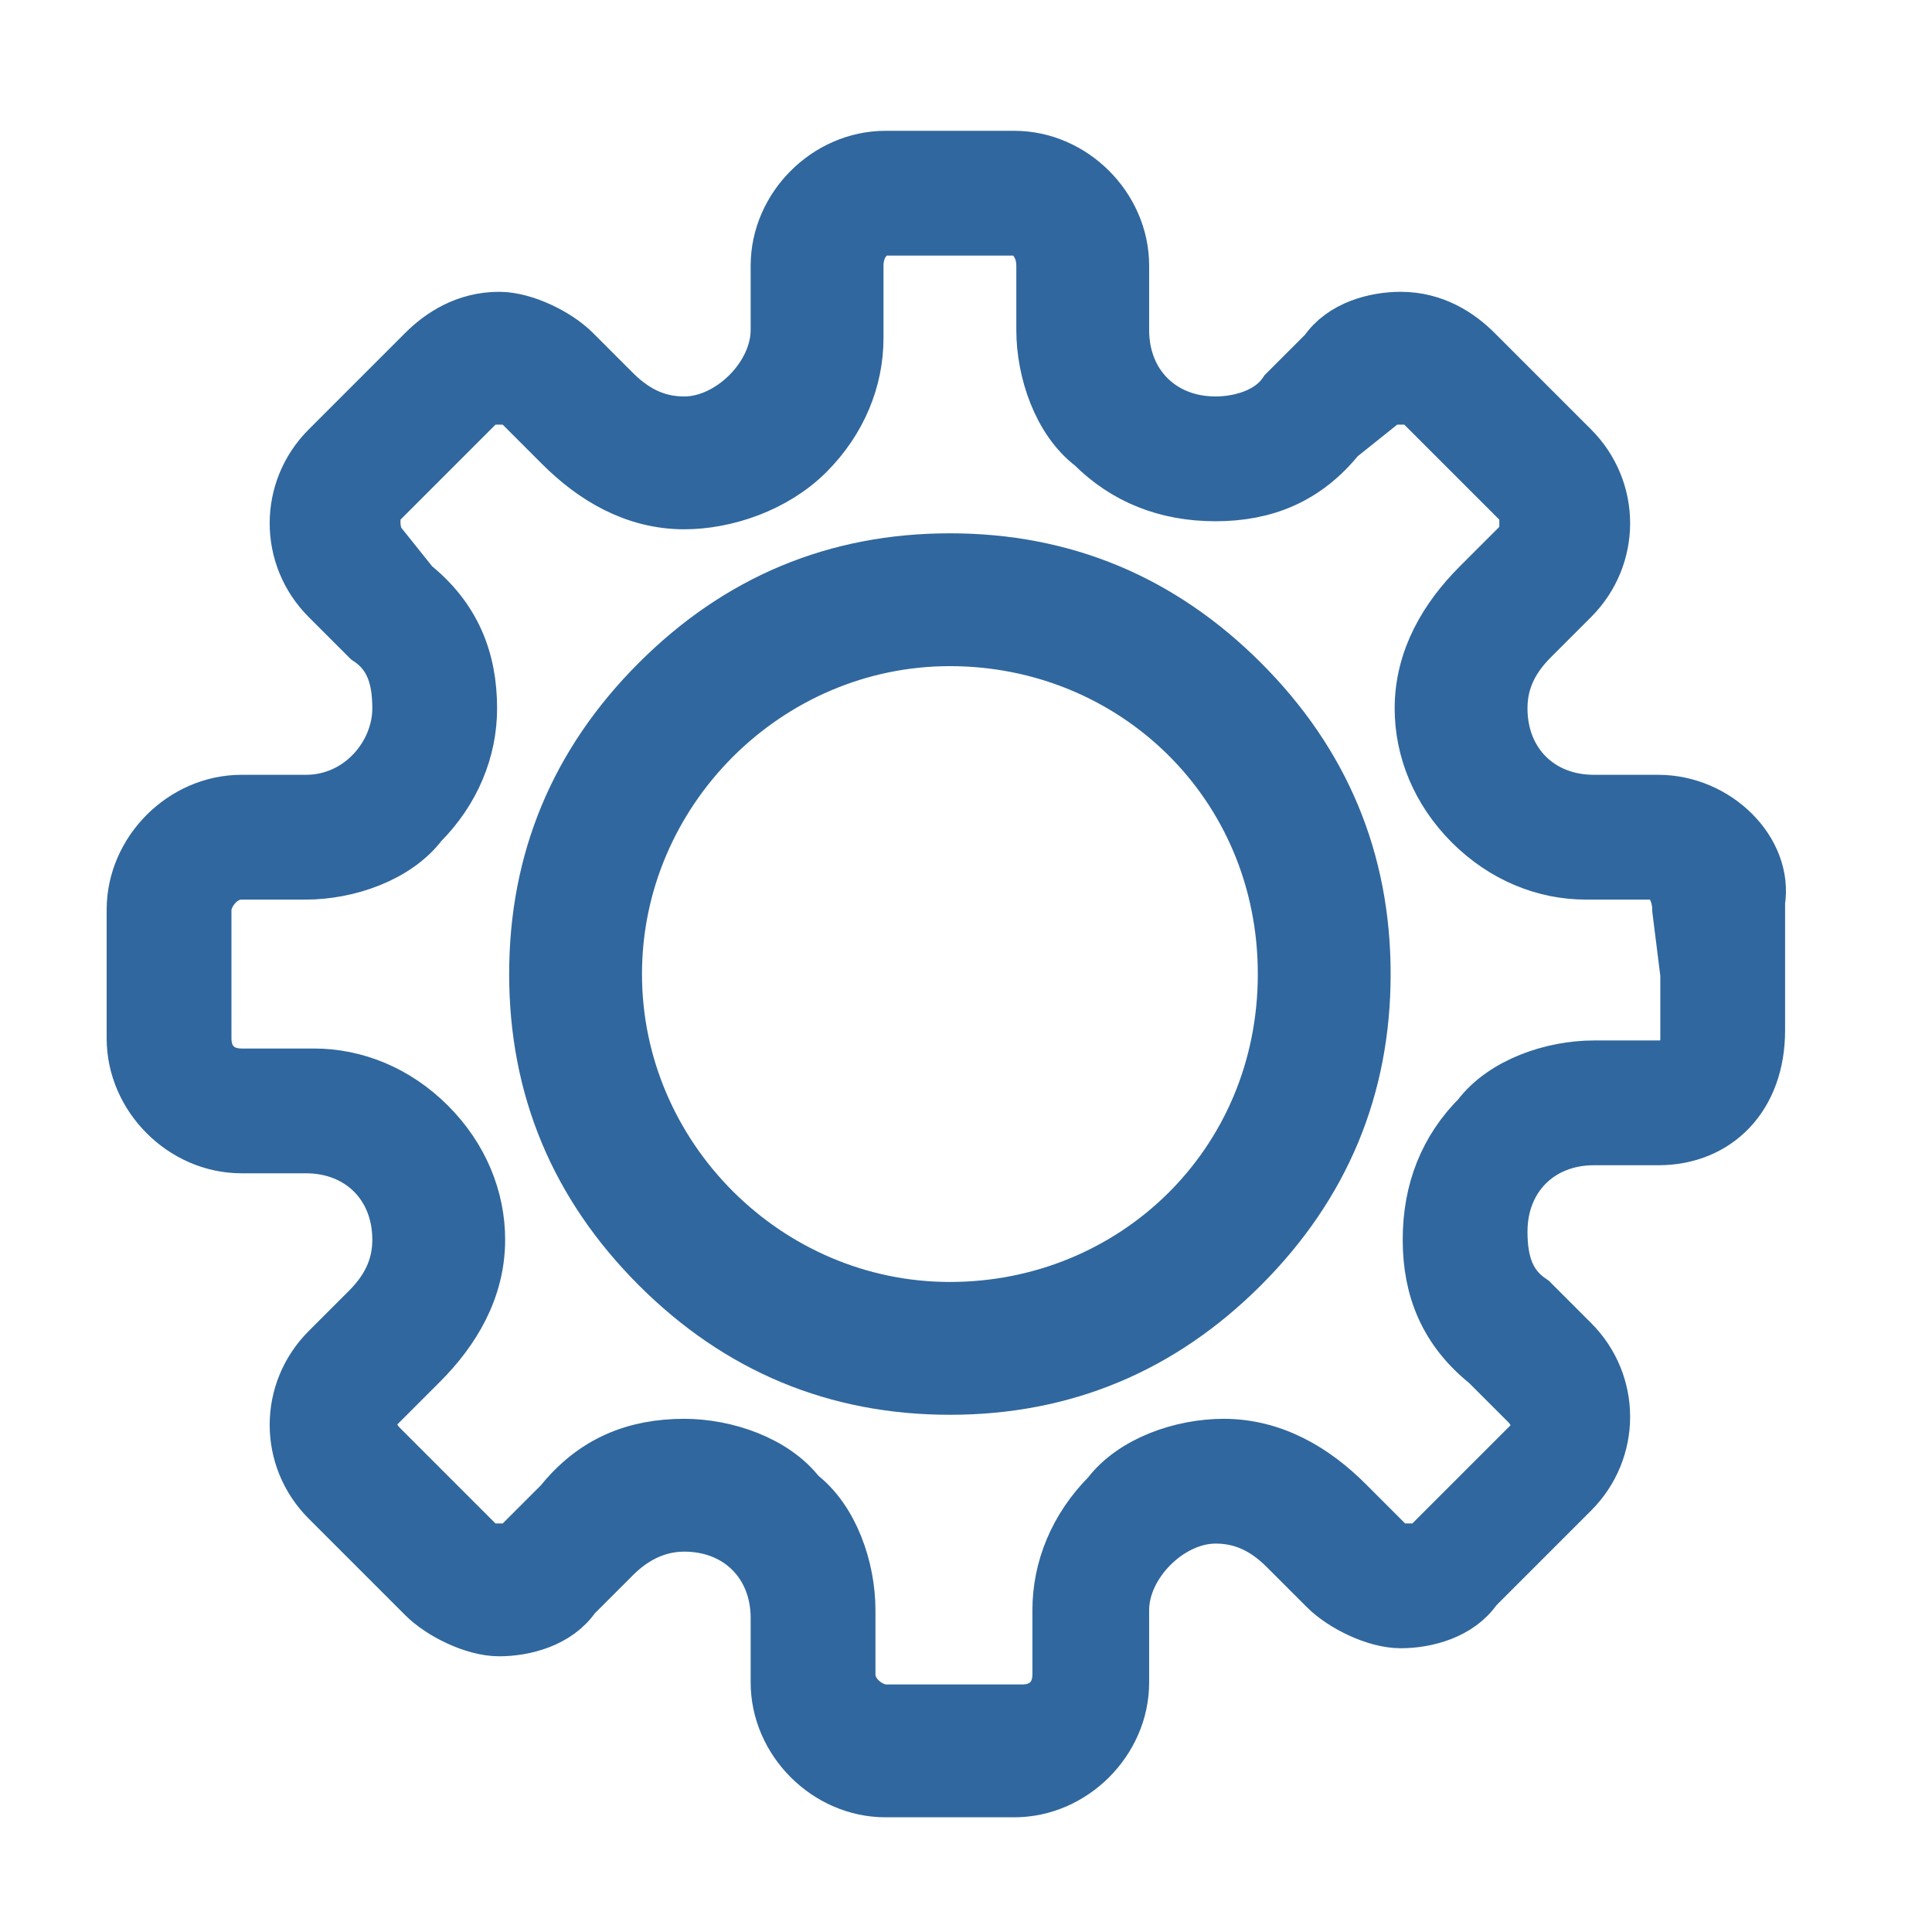
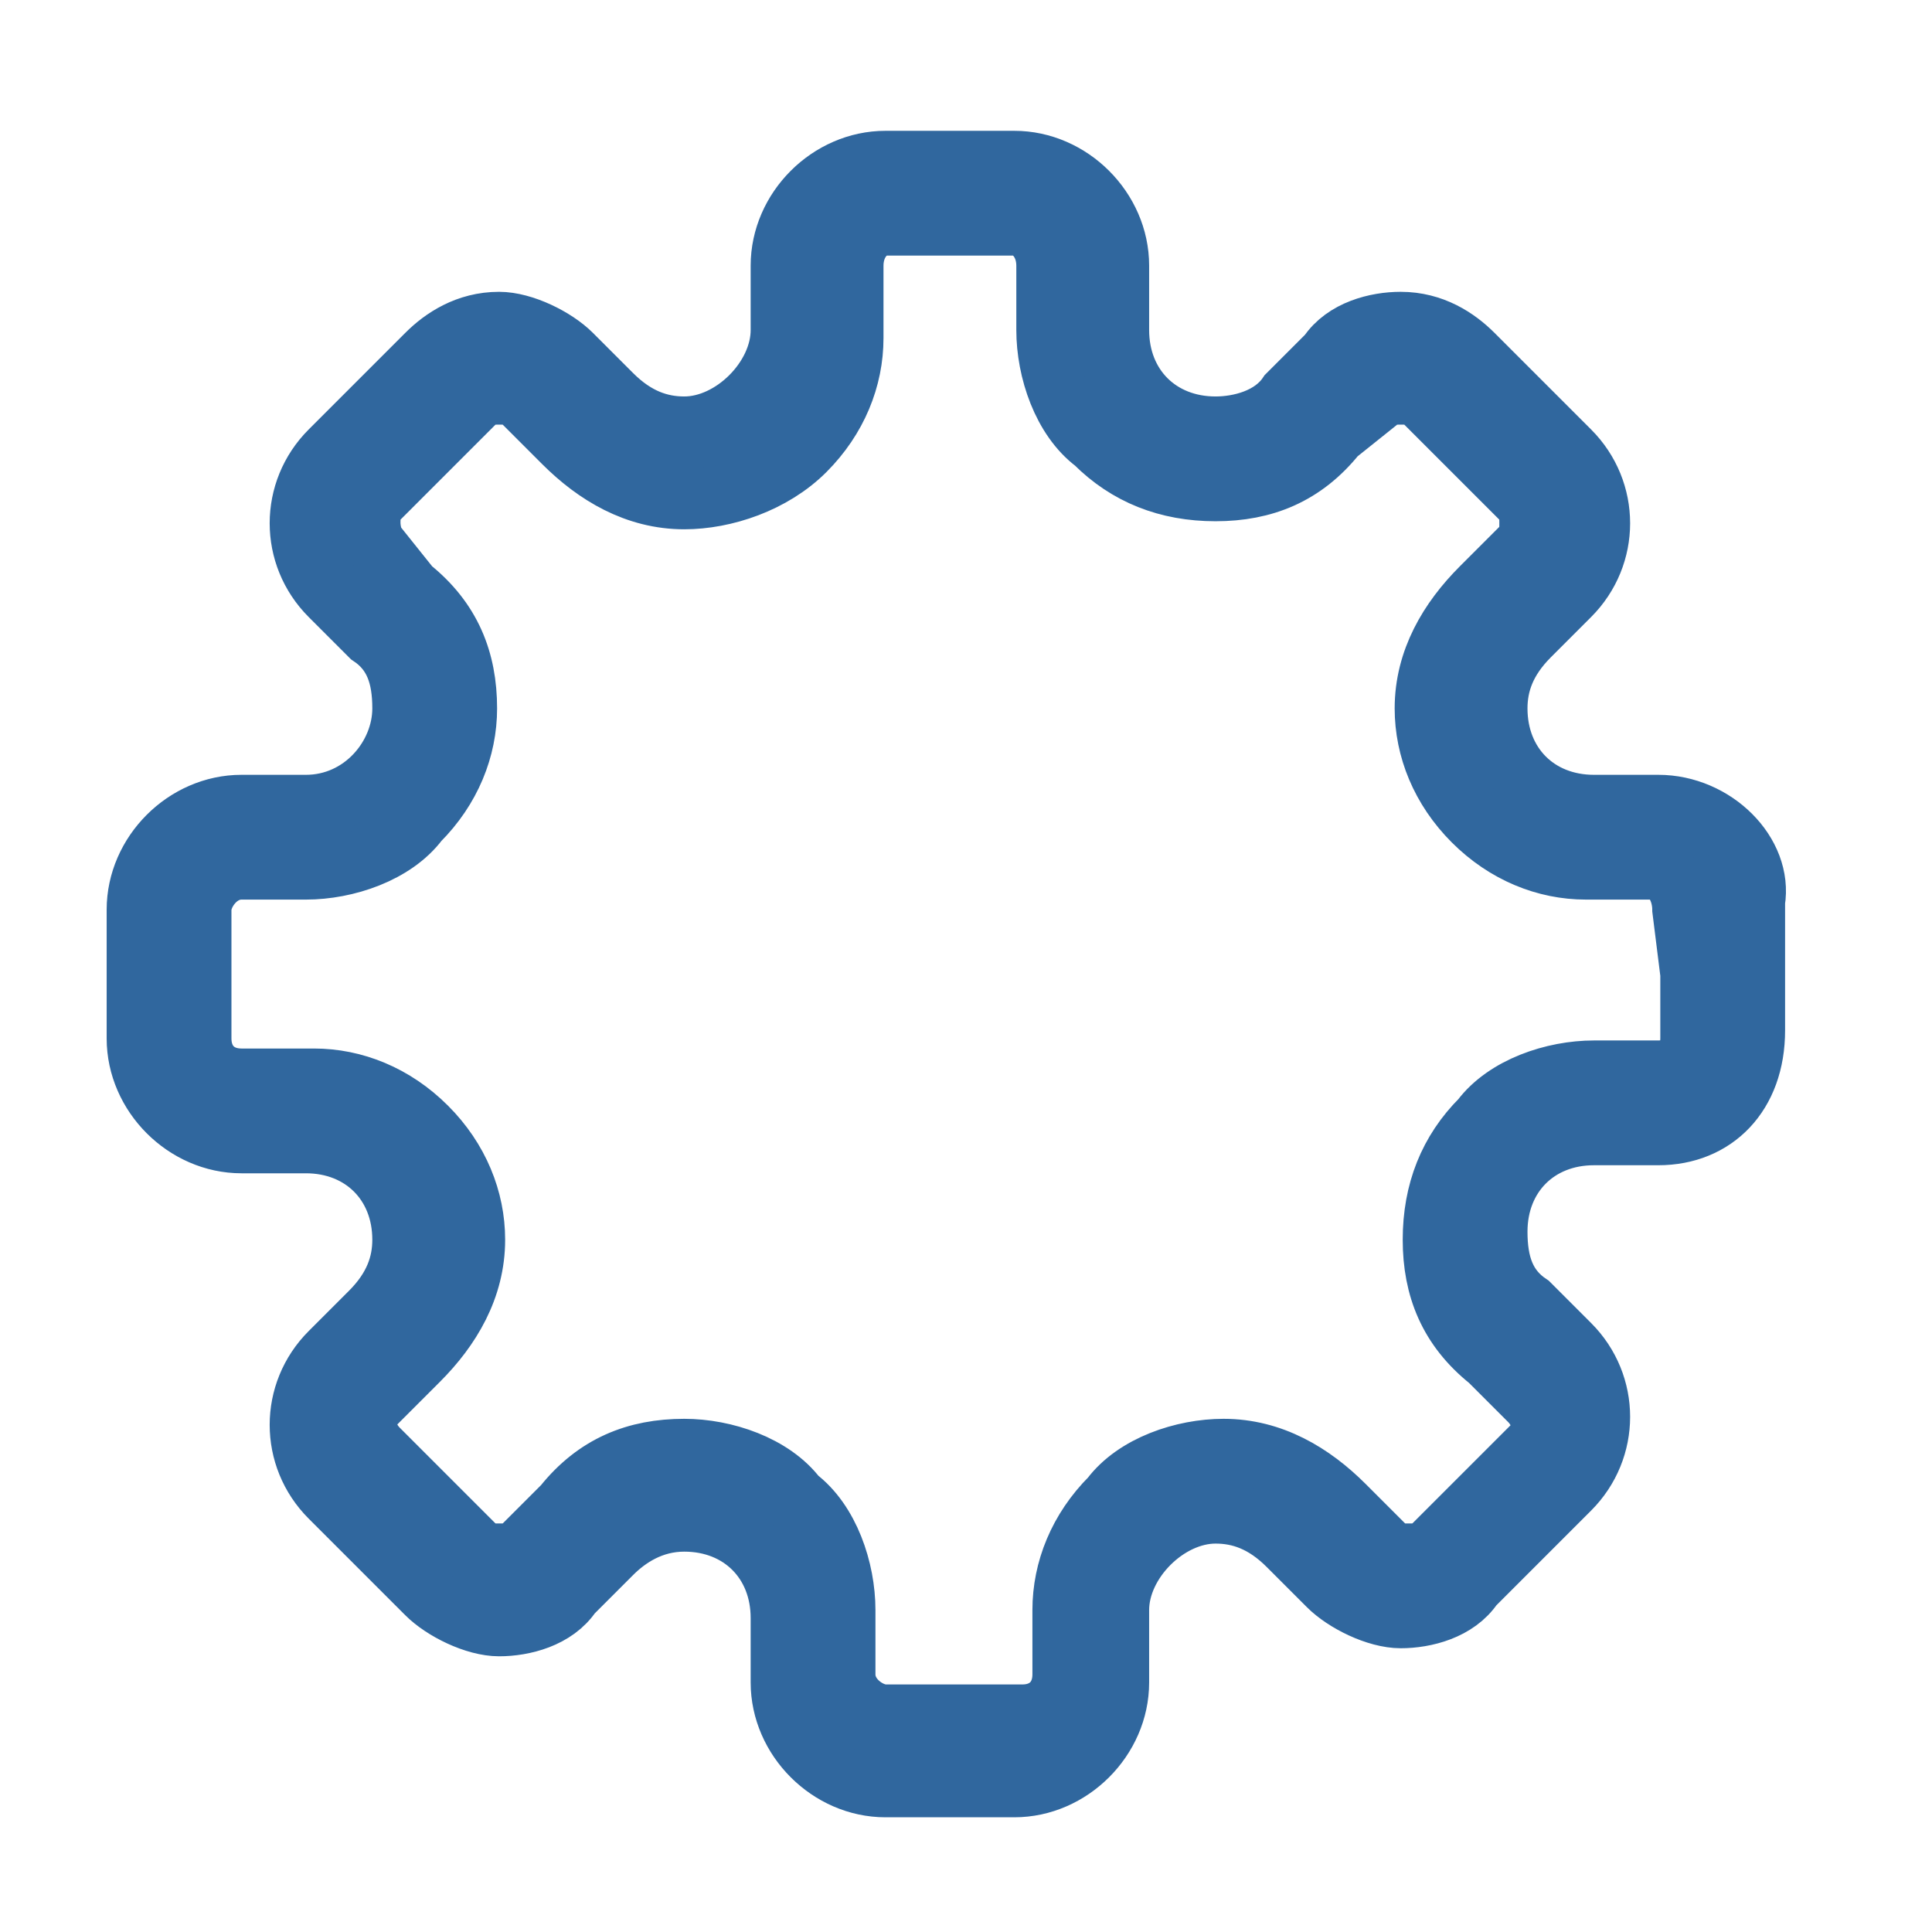
<svg xmlns="http://www.w3.org/2000/svg" id="Layer_1" version="1.1" viewBox="0 0 24 24">
  <defs>
    <style>
      .st0 {
        fill: #30679e;
        stroke: #30679e;
        stroke-miterlimit: 10;
        stroke-width: .75px;
      }
    </style>
  </defs>
-   <path class="st0" d="M11.8,7c-1.4,0-2.6.5-3.6,1.5s-1.5,2.2-1.5,3.6.5,2.6,1.5,3.6,2.2,1.5,3.6,1.5,2.6-.5,3.6-1.5,1.5-2.2,1.5-3.6-.5-2.6-1.5-3.6c-1-1-2.2-1.5-3.6-1.5ZM11.8,16.3c-2.3,0-4.2-1.9-4.2-4.2s1.9-4.2,4.2-4.2,4.2,1.8,4.2,4.2-1.9,4.2-4.2,4.2Z" />
  <path class="st0" d="M20.6,10h-.8c-.7,0-1.2-.5-1.2-1.2,0-.3.1-.6.4-.9l.5-.5c.5-.5.5-1.3,0-1.8l-1.2-1.2c-.2-.2-.5-.4-.9-.4-.3,0-.7.1-.9.4l-.5.5c-.2.3-.6.4-.9.4-.7,0-1.2-.5-1.2-1.2v-.8c0-.7-.6-1.3-1.3-1.3h-1.6c-.7,0-1.3.6-1.3,1.3v.8c0,.6-.6,1.2-1.2,1.2-.3,0-.6-.1-.9-.4l-.5-.5c-.2-.2-.6-.4-.9-.4-.4,0-.7.2-.9.4l-1.2,1.2c-.5.5-.5,1.3,0,1.8l.5.5c.3.2.4.5.4.9,0,.6-.5,1.2-1.2,1.2h-.8c-.7,0-1.3.6-1.3,1.3v1.6c0,.7.6,1.3,1.3,1.3h.8c.7,0,1.2.5,1.2,1.2,0,.3-.1.6-.4.9l-.5.5c-.5.5-.5,1.3,0,1.8l1.2,1.2c.2.2.6.4.9.4s.7-.1.9-.4l.5-.5c.2-.2.5-.4.9-.4.7,0,1.2.5,1.2,1.2v.8c0,.7.6,1.3,1.3,1.3h1.6c.7,0,1.3-.6,1.3-1.3v-.9c0-.6.6-1.2,1.2-1.2.3,0,.6.1.9.4l.5.5c.2.2.6.4.9.4s.7-.1.9-.4l1.2-1.2c.5-.5.5-1.3,0-1.8l-.5-.5c-.3-.2-.4-.5-.4-.9,0-.7.5-1.2,1.2-1.2h.8c.7,0,1.2-.5,1.2-1.3v-1.6c.1-.6-.5-1.2-1.2-1.2ZM21,12.1v.8c0,.2-.1.4-.4.4h-.8c-.5,0-1.1.2-1.4.6-.4.4-.6.9-.6,1.5s.2,1.1.7,1.5l.5.5c.2.2.2.5,0,.6l-1.2,1.2c-.1.1-.2.1-.3.1s-.3,0-.3-.1l-.5-.5c-.4-.4-.9-.7-1.5-.7-.5,0-1.1.2-1.4.6-.4.4-.6.9-.6,1.4v.8c0,.3-.2.5-.5.5h-1.7c-.2,0-.5-.2-.5-.5v-.8c0-.5-.2-1.1-.6-1.4-.3-.4-.9-.6-1.4-.6-.6,0-1.1.2-1.5.7l-.5.5c-.1.1-.2.1-.3.1s-.3,0-.3-.1h0l-1.2-1.2c-.2-.2-.2-.5,0-.6l.5-.5c.4-.4.7-.9.7-1.5,0-.5-.2-1-.6-1.4s-.9-.6-1.4-.6h-.9c-.3,0-.5-.2-.5-.5v-1.6c0-.2.2-.5.5-.5h.8c.5,0,1.1-.2,1.4-.6.4-.4.6-.9.6-1.4,0-.6-.2-1.1-.7-1.5l-.4-.5c-.1-.1-.1-.3-.1-.3,0-.1,0-.2.1-.3l1.2-1.2c.1-.1.2-.1.3-.1s.3,0,.3.1h0l.5.5c.4.4.9.7,1.5.7.5,0,1.1-.2,1.5-.6s.6-.9.6-1.4v-.9c0-.3.2-.5.4-.5h1.6c.2,0,.4.2.4.5v.8c0,.5.2,1.1.6,1.4.4.4.9.6,1.5.6s1.1-.2,1.5-.7l.5-.4c.1-.1.2-.1.3-.1s.3,0,.3.1l1.2,1.2c.1.1.1.2.1.3s0,.2-.1.3l-.5.5c-.4.4-.7.9-.7,1.5,0,.5.2,1,.6,1.4s.9.6,1.4.6h.8c.3,0,.4.3.4.5l.1.8h0Z" />
</svg>